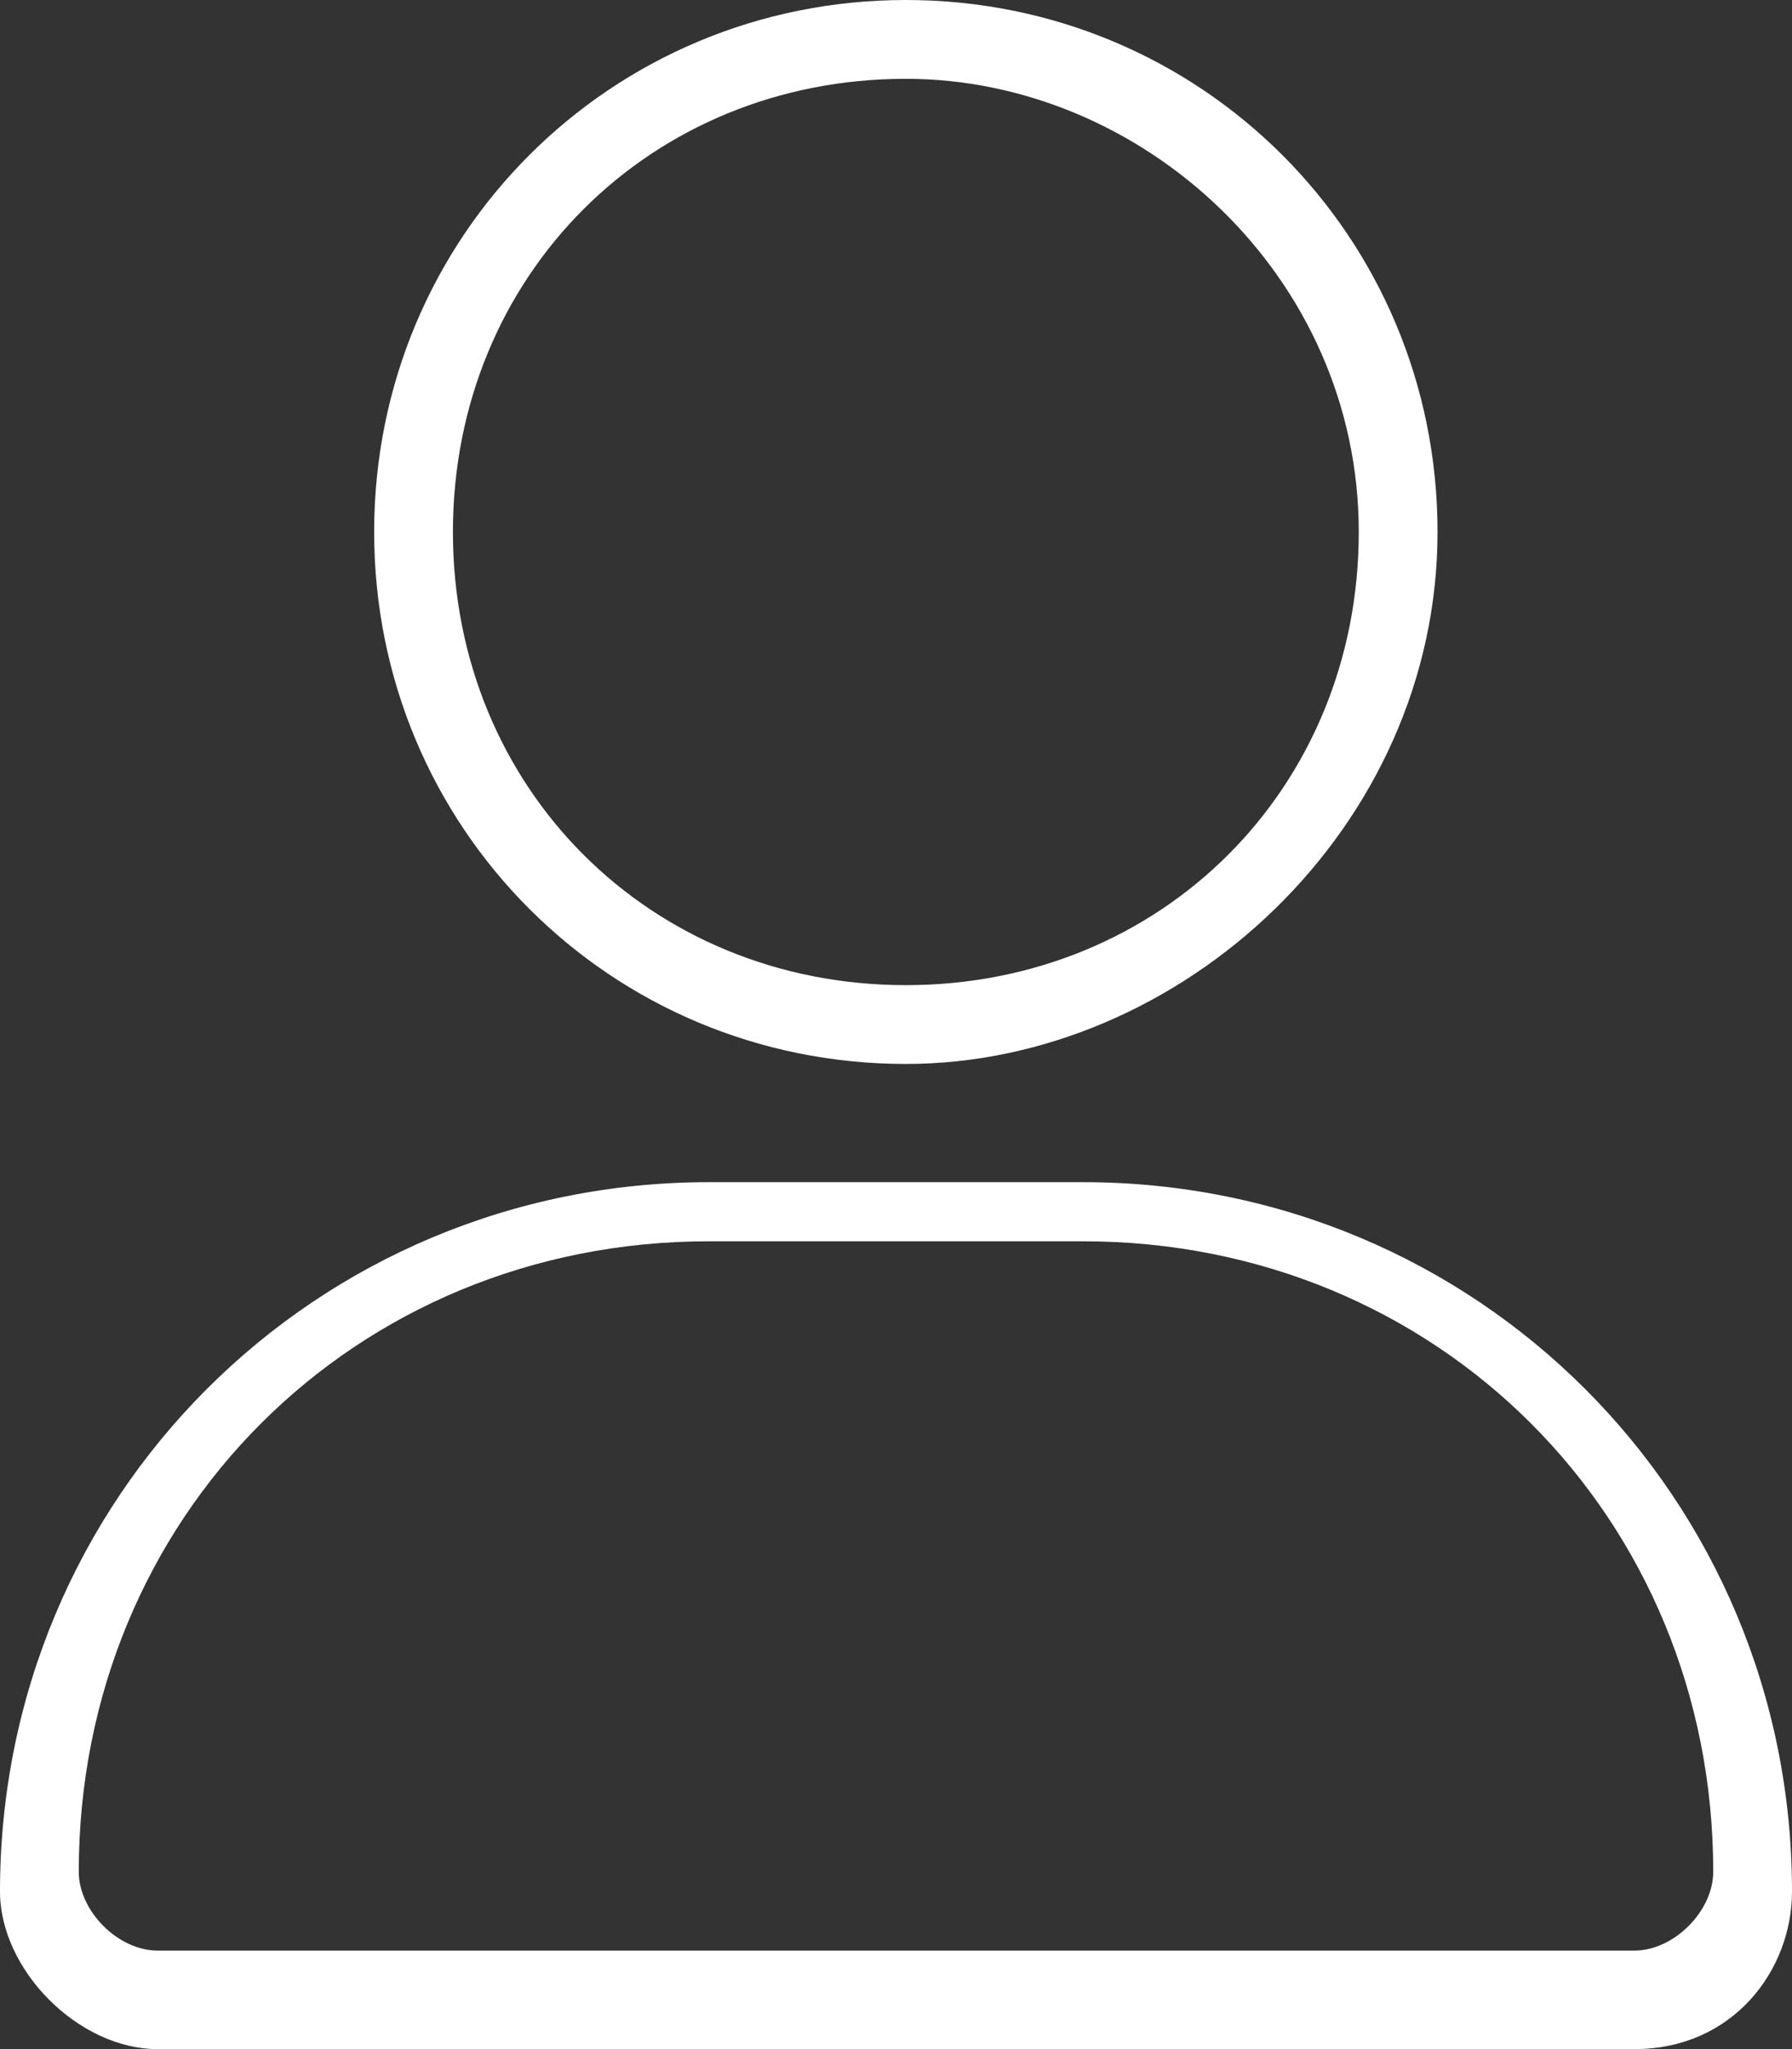
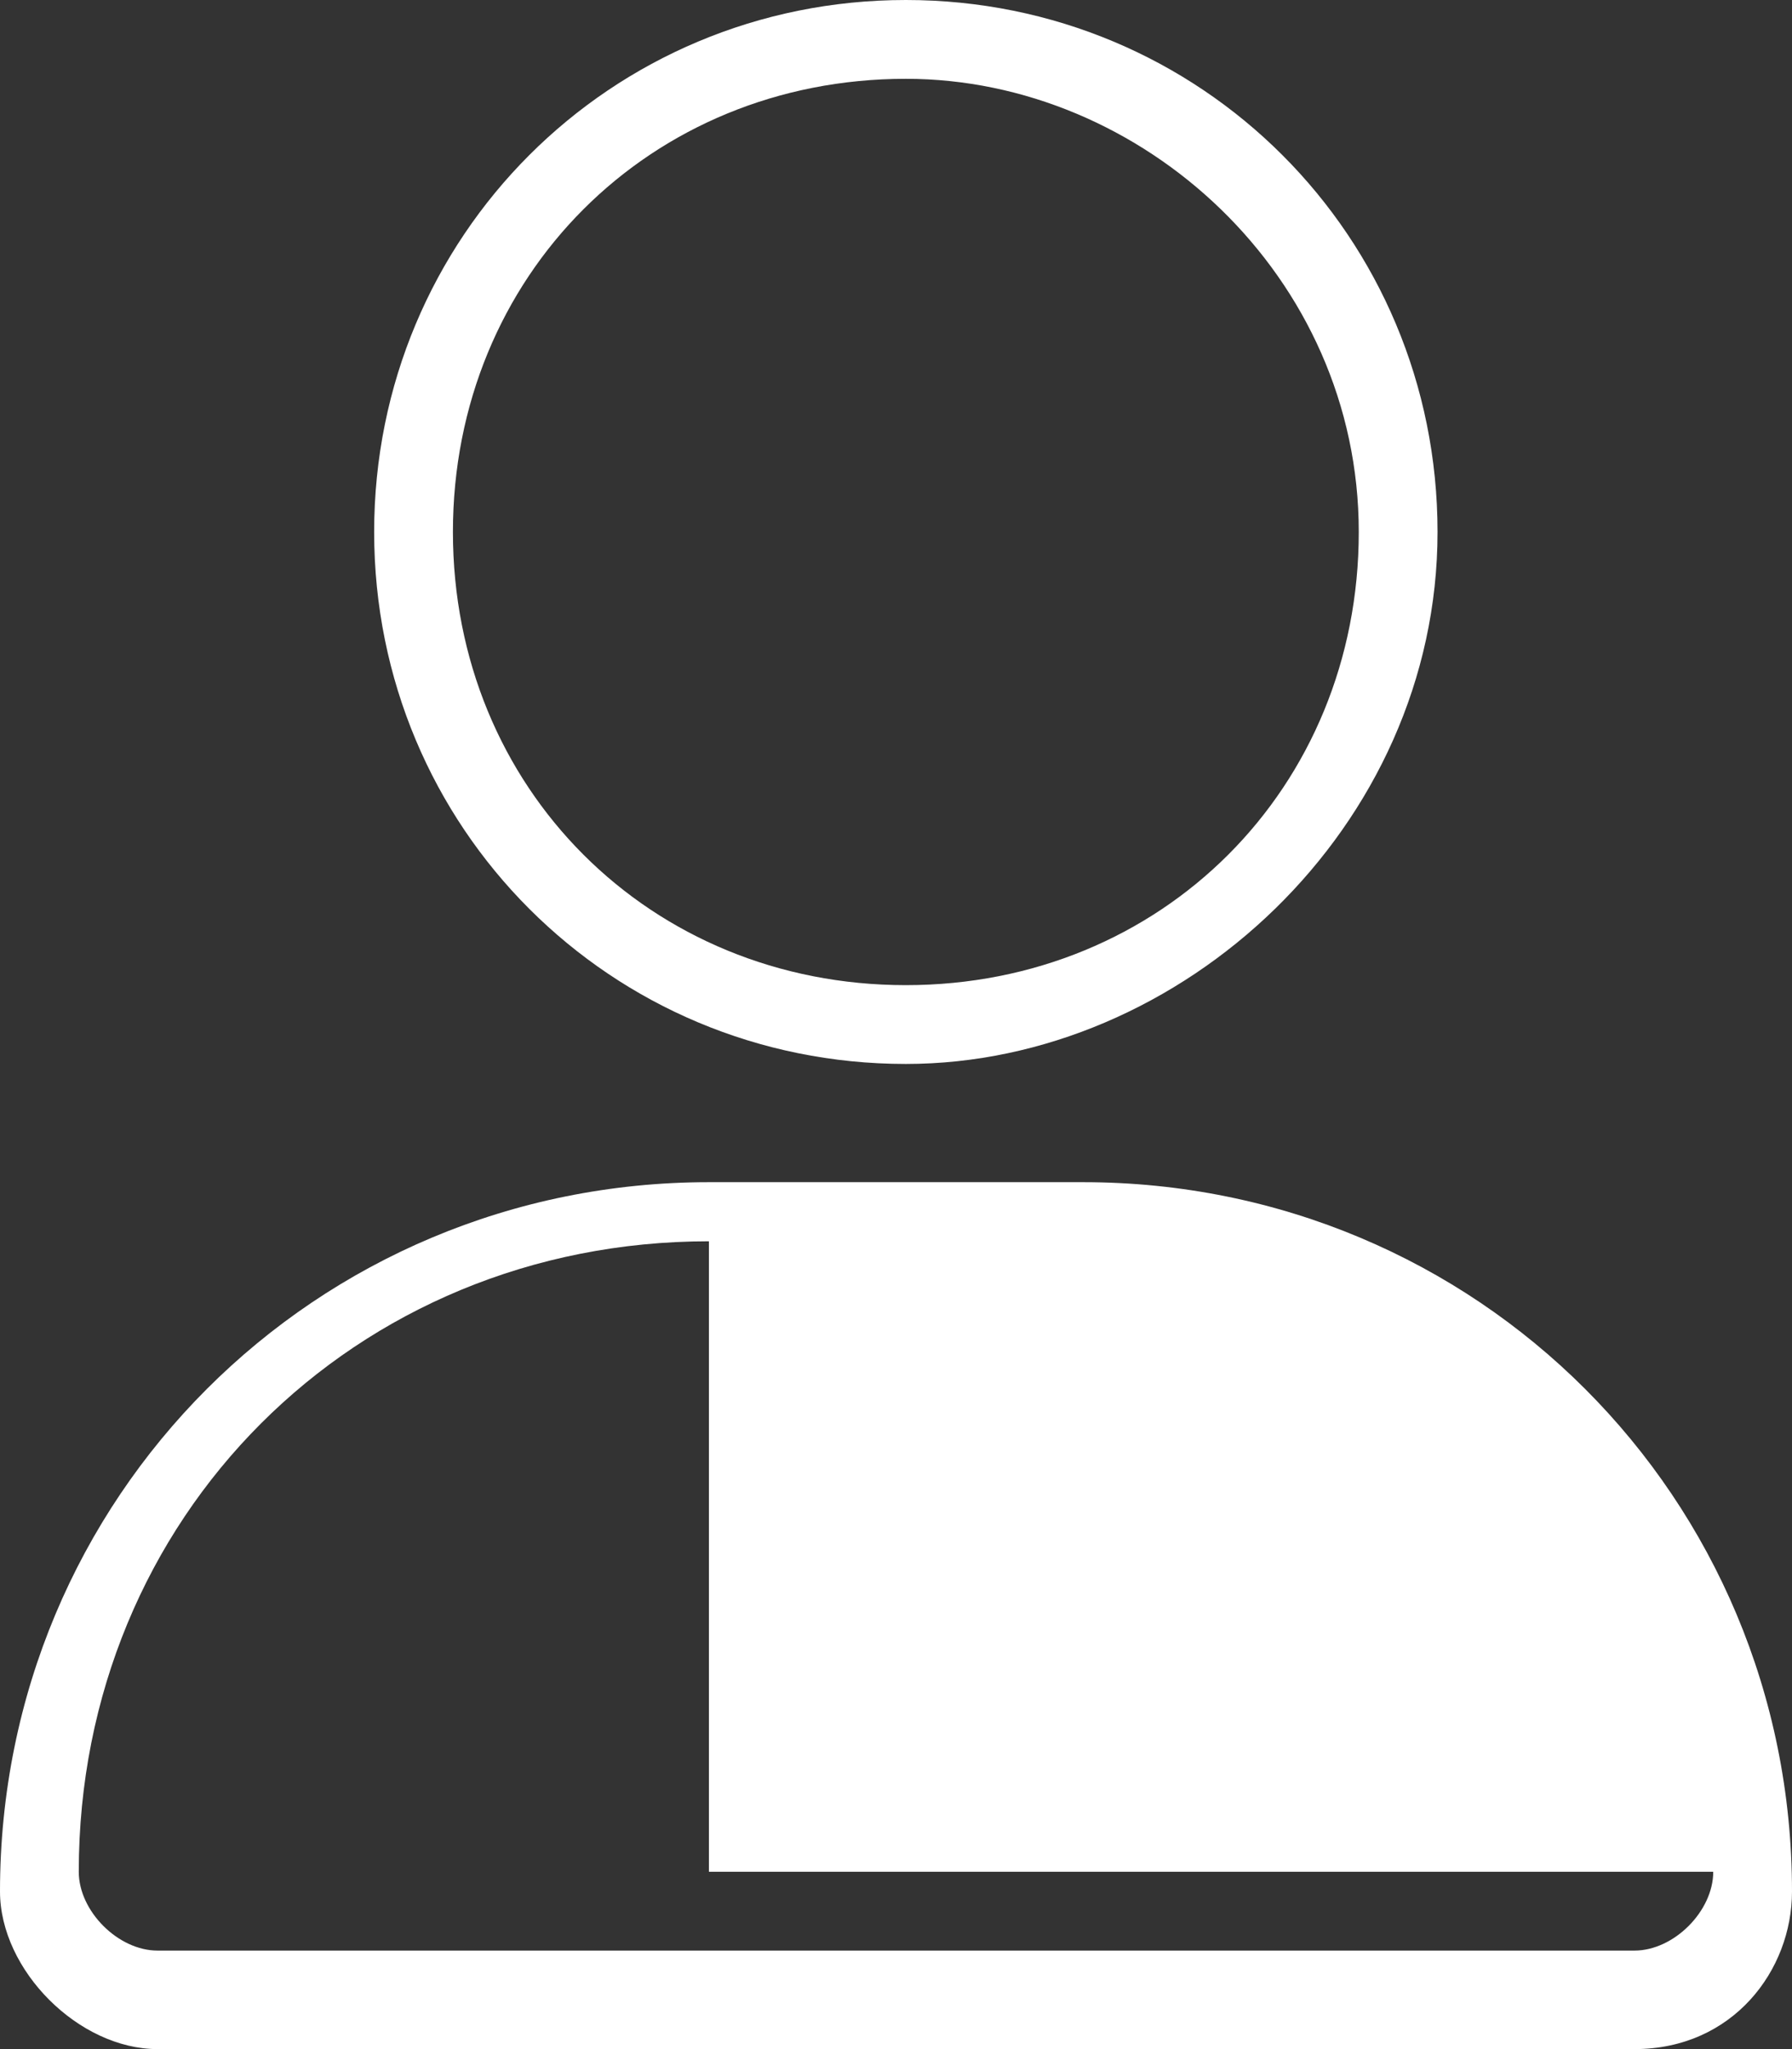
<svg xmlns="http://www.w3.org/2000/svg" version="1.1" id="Capa_1" x="0px" y="0px" viewBox="0 0 9.1 10.4" style="enable-background:new 0 0 9.1 10.4;" xml:space="preserve">
  <rect x="0" y="0" width="9.1" height="10.4" fill="#333333" stroke="none" />
  <style type="text/css">
	.st0{fill:#FFFFFF;}
</style>
-   <path class="st0" d="M8.3,10.4H0.8C0.4,10.4,0,10,0,9.6c0-2,1.6-3.6,3.6-3.6h1.9c2,0,3.6,1.6,3.6,3.6C9.1,10,8.8,10.4,8.3,10.4z   M3.6,6.3c-1.8,0-3.2,1.4-3.2,3.2c0,0.2,0.2,0.4,0.4,0.4h7.5c0.2,0,0.4-0.2,0.4-0.4c0-1.8-1.4-3.2-3.2-3.2H3.6z M4.6,5.4  c-1.5,0-2.7-1.2-2.7-2.7S3.1,0,4.6,0s2.7,1.2,2.7,2.7S6,5.4,4.6,5.4z M4.6,0.4c-1.3,0-2.3,1-2.3,2.3S3.3,5,4.6,5s2.3-1,2.3-2.3  S5.8,0.4,4.6,0.4z" />
+   <path class="st0" d="M8.3,10.4H0.8C0.4,10.4,0,10,0,9.6c0-2,1.6-3.6,3.6-3.6h1.9c2,0,3.6,1.6,3.6,3.6C9.1,10,8.8,10.4,8.3,10.4z   M3.6,6.3c-1.8,0-3.2,1.4-3.2,3.2c0,0.2,0.2,0.4,0.4,0.4h7.5c0.2,0,0.4-0.2,0.4-0.4H3.6z M4.6,5.4  c-1.5,0-2.7-1.2-2.7-2.7S3.1,0,4.6,0s2.7,1.2,2.7,2.7S6,5.4,4.6,5.4z M4.6,0.4c-1.3,0-2.3,1-2.3,2.3S3.3,5,4.6,5s2.3-1,2.3-2.3  S5.8,0.4,4.6,0.4z" />
</svg>